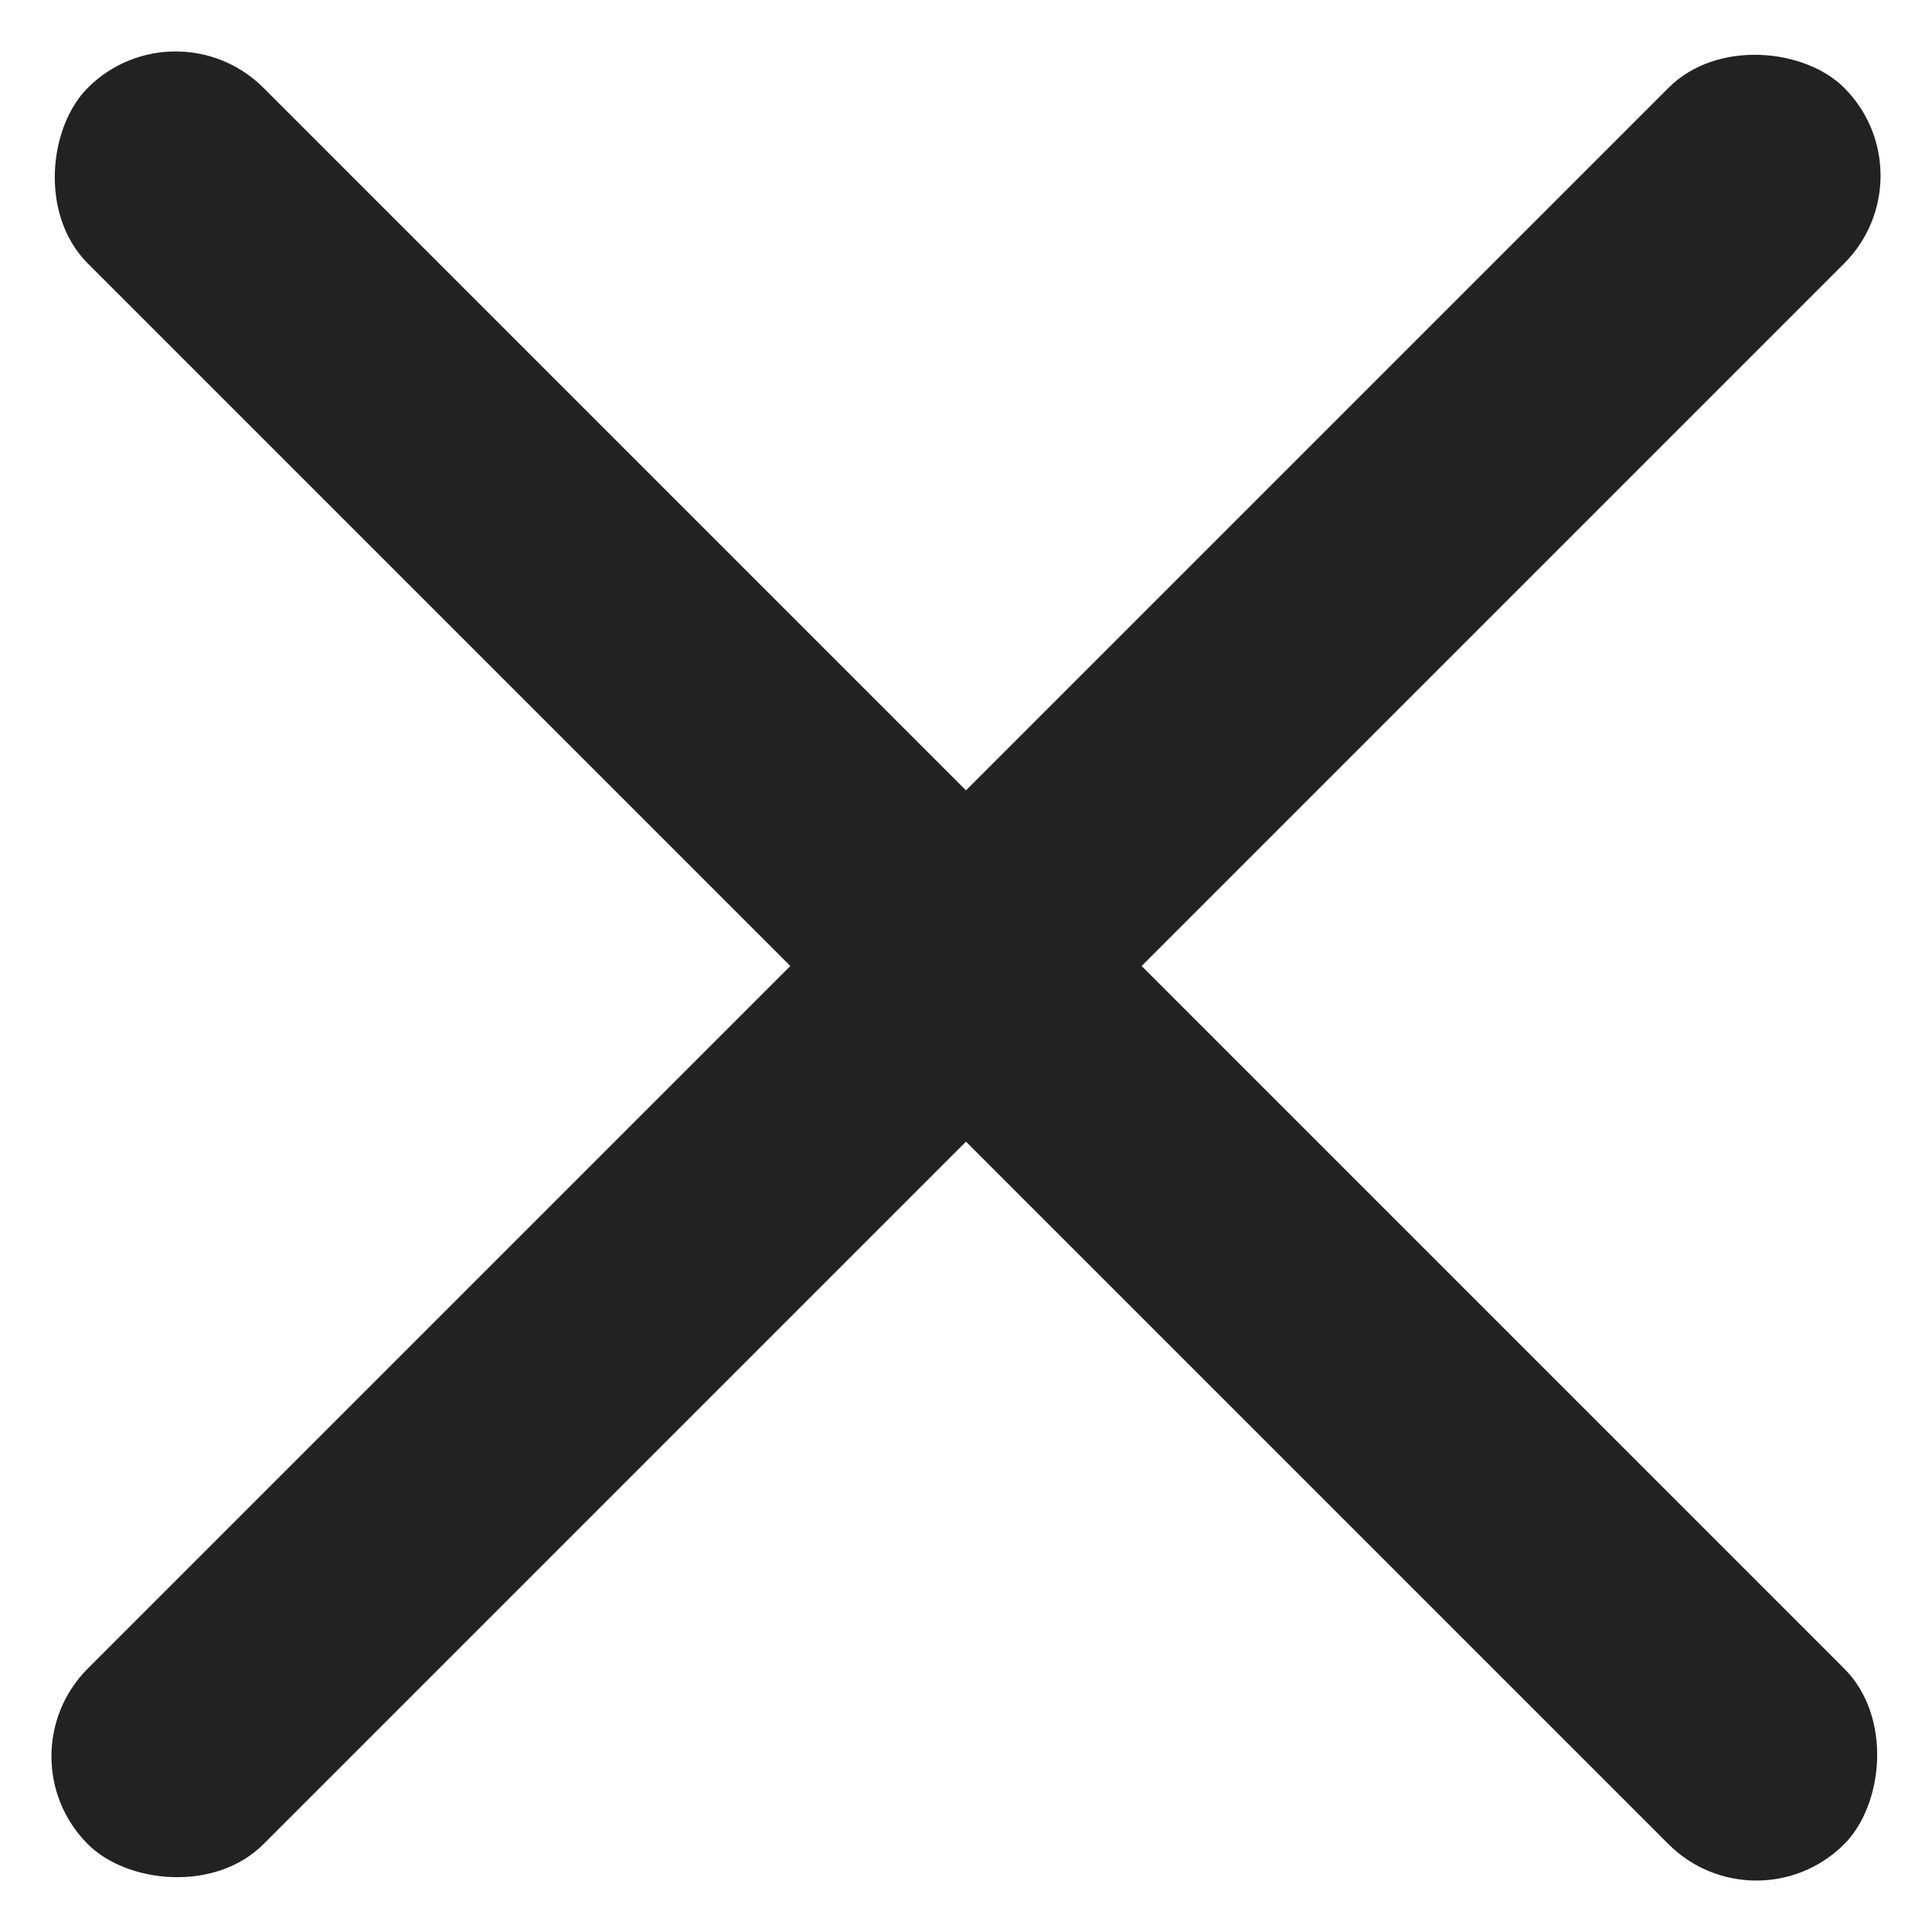
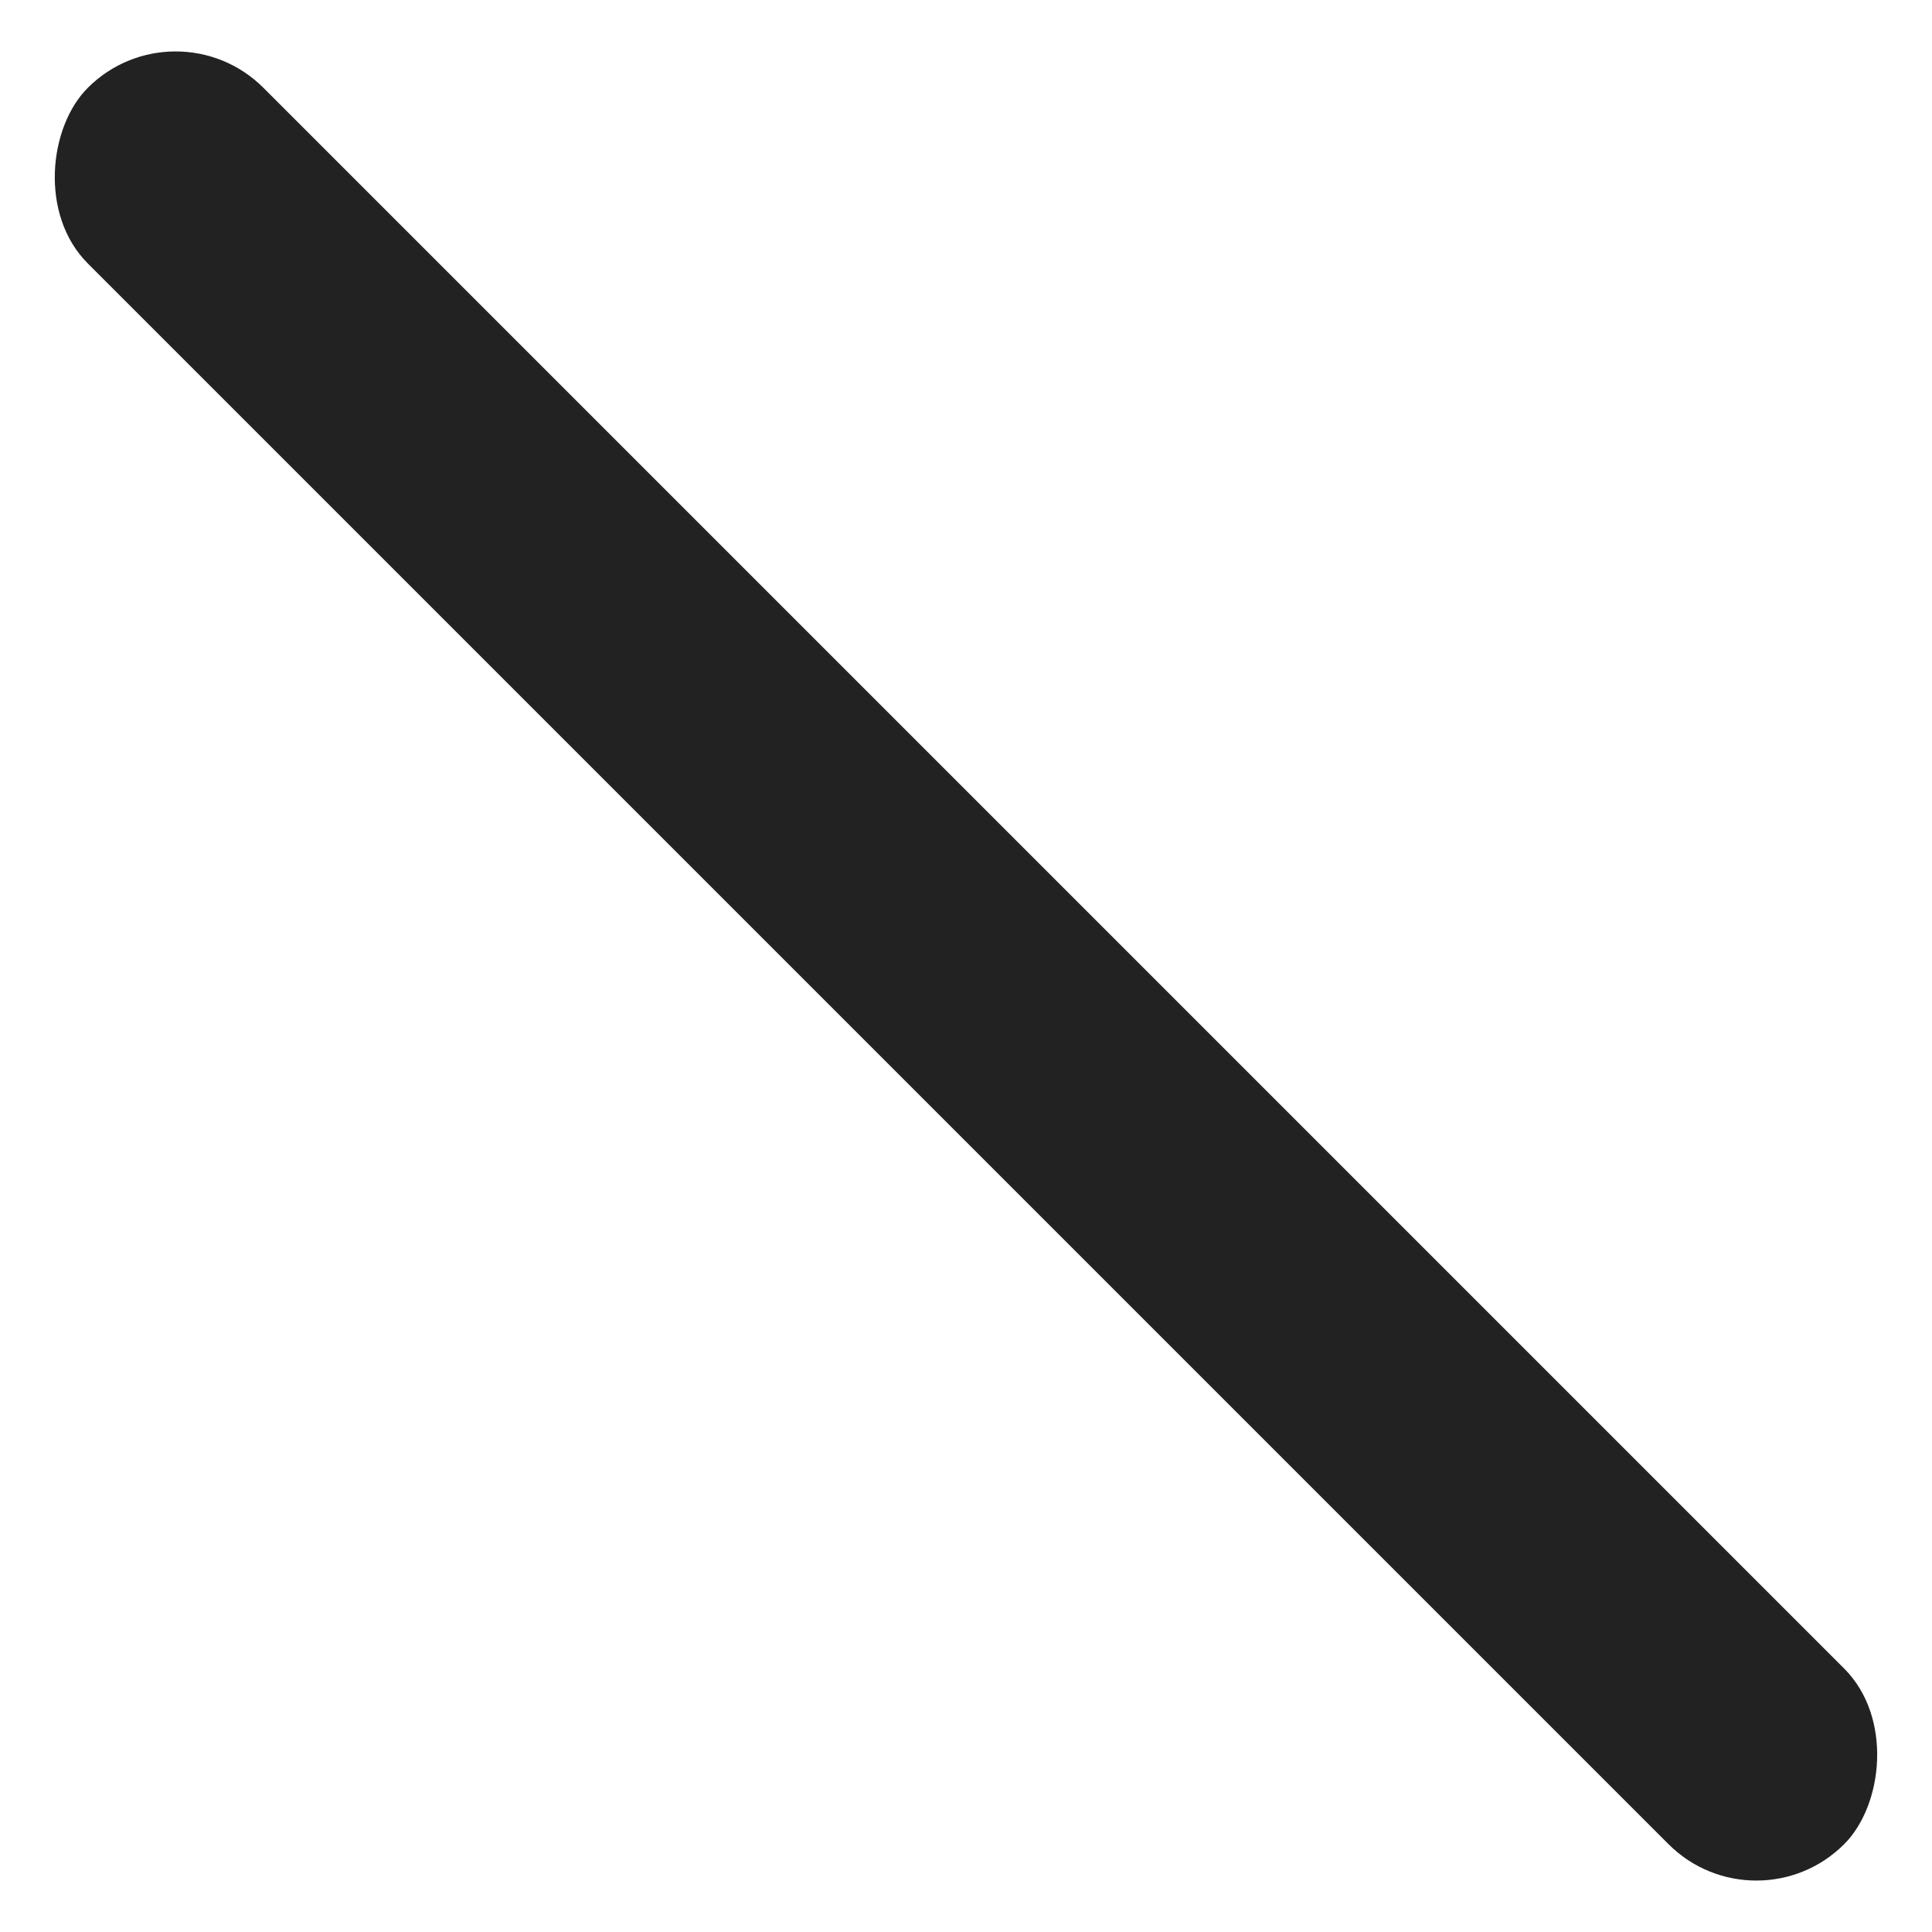
<svg xmlns="http://www.w3.org/2000/svg" width="46.669" height="46.669" viewBox="0 0 46.669 46.669">
  <g id="グループ_538" data-name="グループ 538" transform="translate(-647 -18)">
-     <rect id="長方形_641" data-name="長方形 641" width="60" height="6" rx="3" transform="translate(647 60.426) rotate(-45)" fill="#222" />
    <rect id="長方形_642" data-name="長方形 642" width="60" height="6" rx="3" transform="translate(689.426 64.669) rotate(-135)" fill="#222" />
  </g>
</svg>